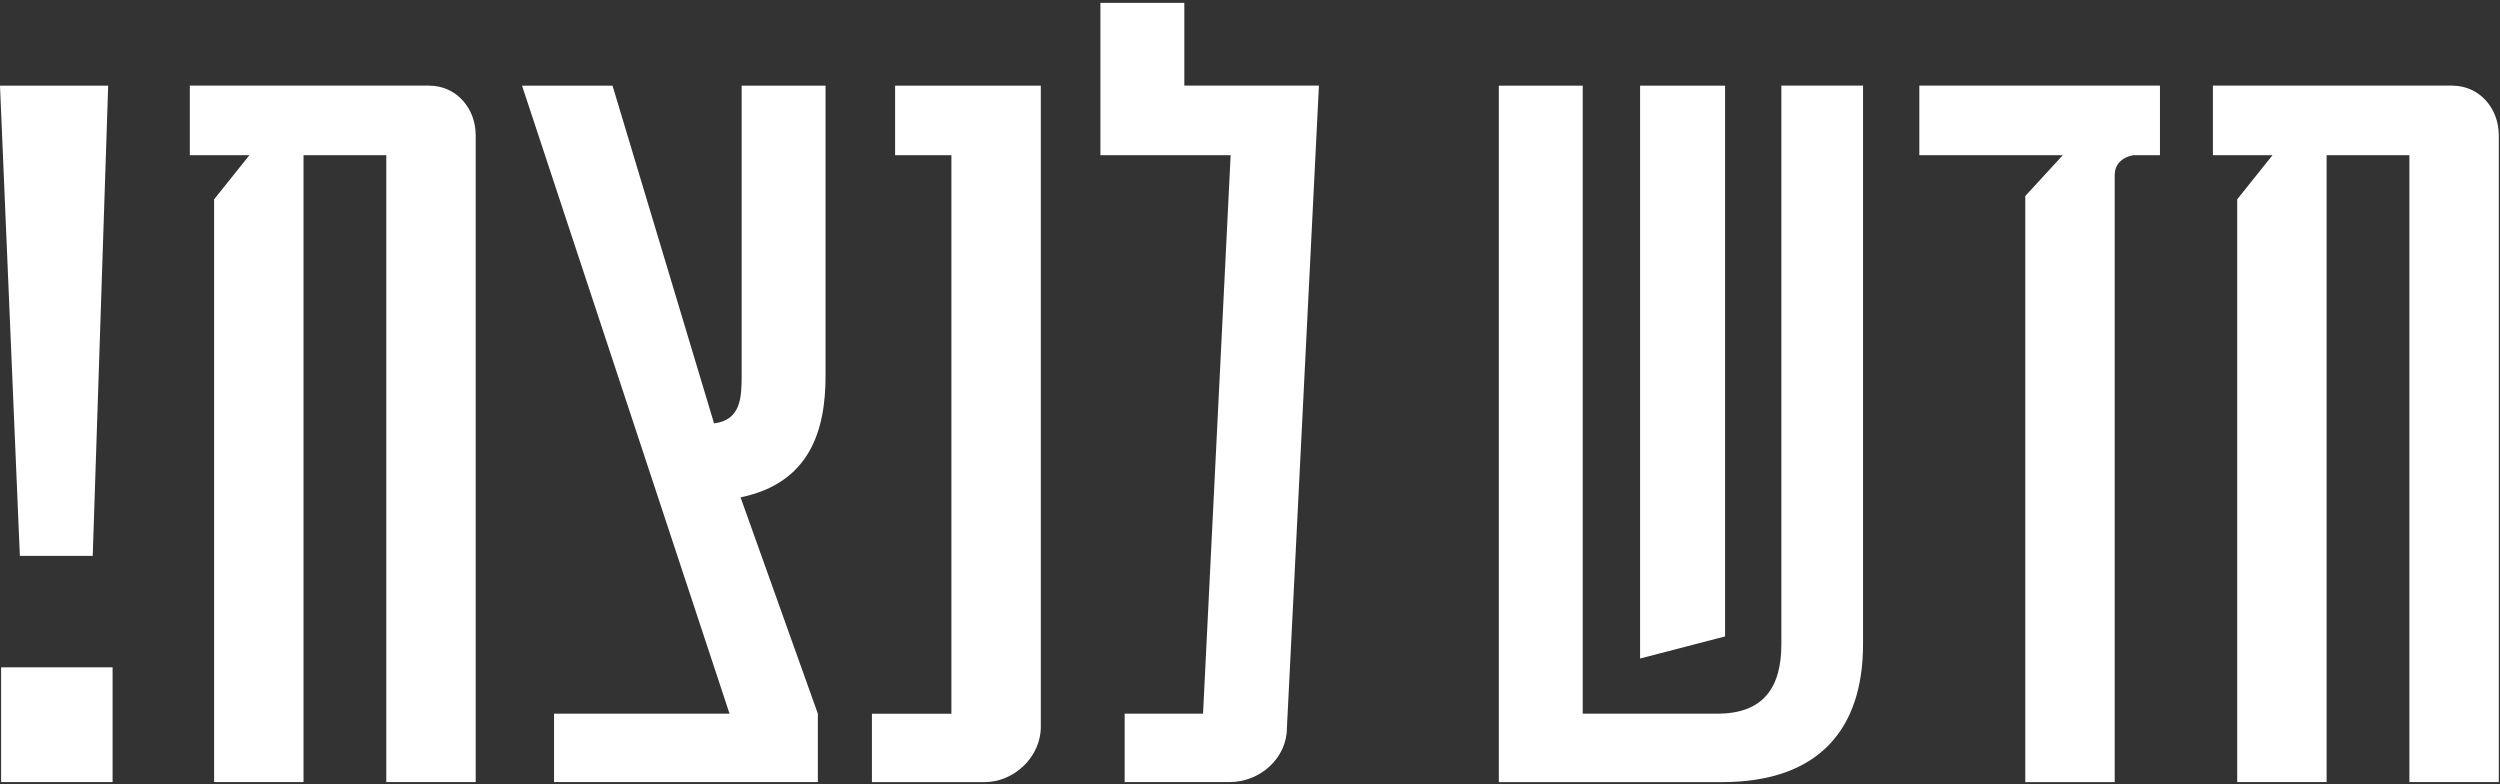
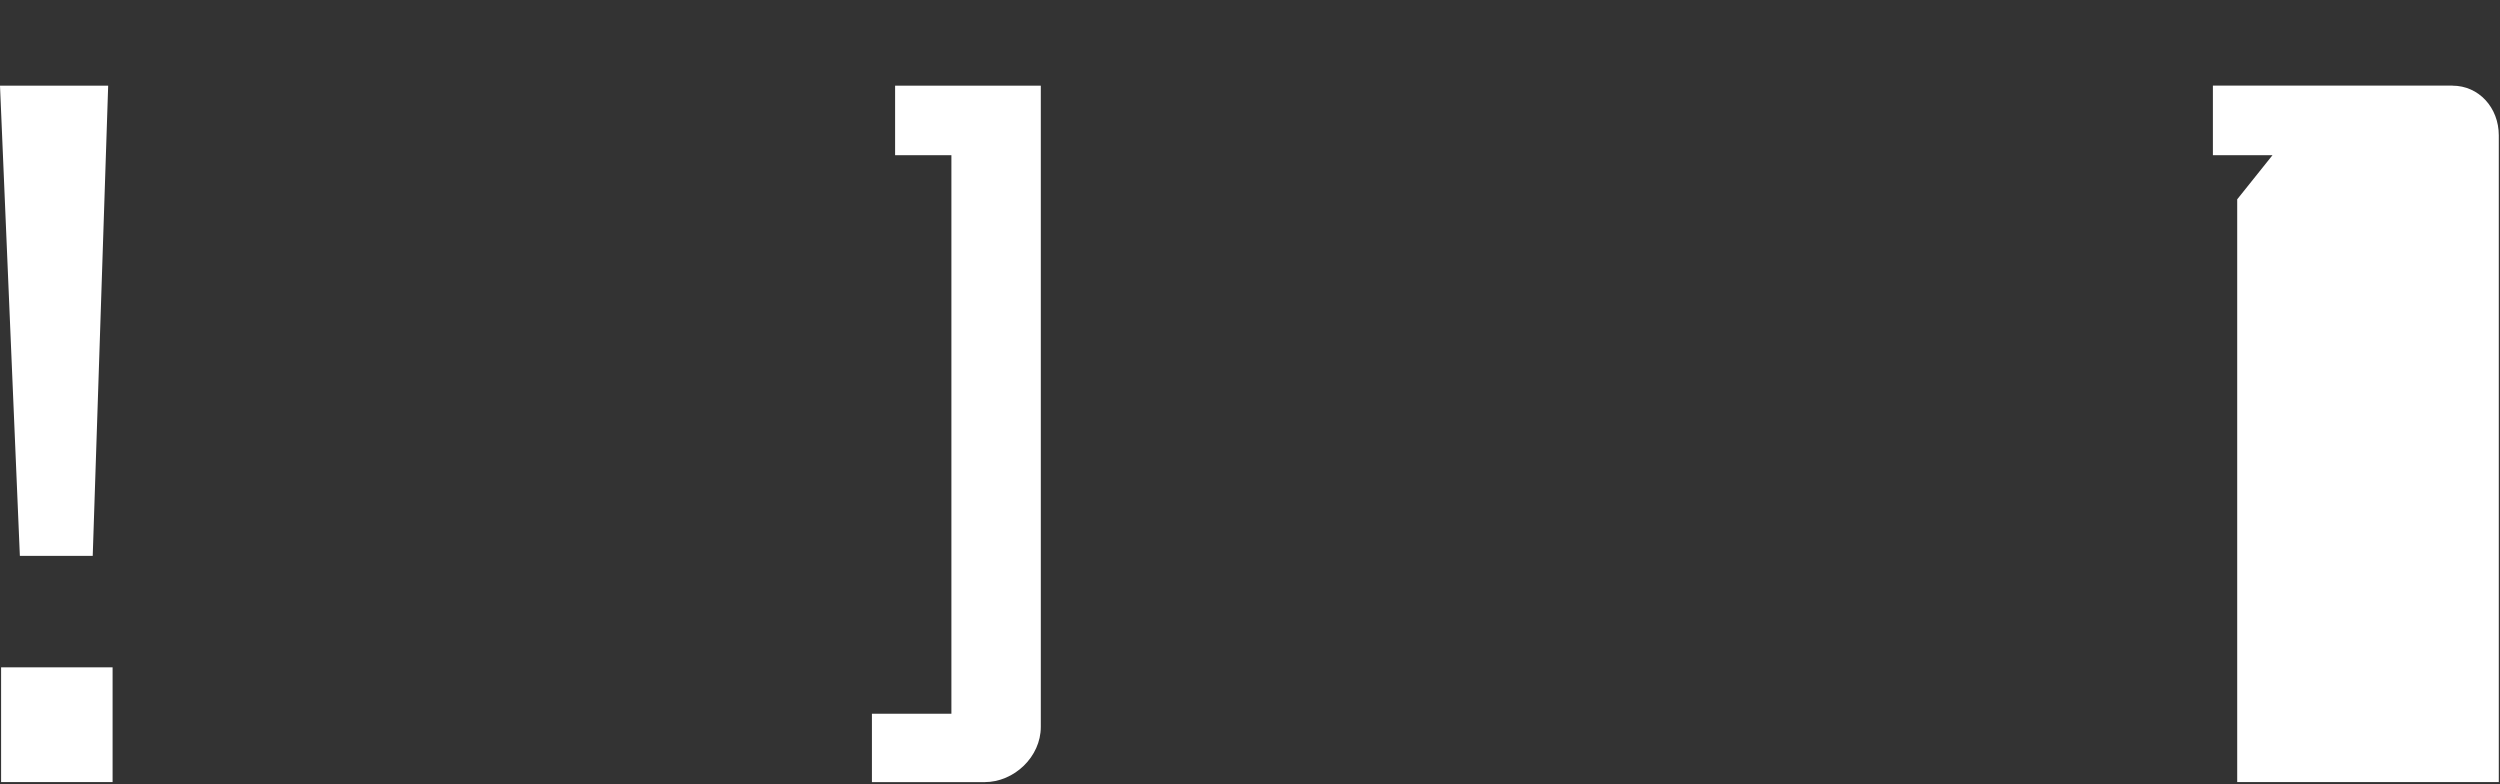
<svg xmlns="http://www.w3.org/2000/svg" width="558" height="175" viewBox="0 0 558 175" fill="none">
  <rect x="0" y="0" width="558" height="175" fill="#333333" stroke="none" />
  <path d="M4.433 124.065L0 19.12H24.144L20.697 124.065H4.433ZM0.245 174.562V148.943H25.13V174.562H0.245Z" fill="white" />
-   <path d="M95.828 19.12C101.743 19.12 106.176 24.049 106.176 30.202V174.562H86.22V34.635H67.747V174.562H47.791V44.487L55.671 34.635H42.365V19.112H95.828V19.12Z" fill="white" />
-   <path d="M182.544 159.292V174.562H123.663V159.292H162.833L116.517 19.12H136.717L159.379 94.502C165.294 93.761 165.539 88.839 165.539 83.909V19.12H184.264V83.909C184.264 95.978 180.817 107.809 165.294 111.011L182.544 159.292Z" fill="white" />
  <path d="M232.308 19.12V162.25C232.308 168.899 226.392 174.57 219.743 174.57H194.613V159.299H212.352V34.643H199.787V19.12H232.308Z" fill="white" />
-   <path d="M294.384 19.12L287.238 162.494C287.238 169.144 281.322 174.562 274.428 174.562H251.025V159.292H268.52L274.68 34.635H245.859H245.614V0.639H264.34V19.112H294.384V19.12Z" fill="white" />
-   <path d="M415.831 19.12V143.777C415.831 162.746 405.979 174.57 384.296 174.57H334.54V19.12H353.265V159.292H383.317C393.666 159.292 397.602 153.376 397.602 143.769V19.112H415.831V19.12ZM366.067 19.12H385.037V142.049L366.067 146.979V19.12Z" fill="white" />
-   <path d="M482.103 19.12V34.643H476.187C476.187 34.643 471.999 35.132 471.999 39.076V174.57H452.043V43.753L460.42 34.635H428.396V19.112H482.103V19.12Z" fill="white" />
-   <path d="M547.381 19.12C553.297 19.12 557.73 24.049 557.73 30.202V174.562H537.774V34.635H519.301V174.562H499.345V44.487L507.225 34.635H493.919V19.112H547.381V19.12Z" fill="white" />
+   <path d="M547.381 19.12C553.297 19.12 557.73 24.049 557.73 30.202V174.562H537.774V34.635V174.562H499.345V44.487L507.225 34.635H493.919V19.112H547.381V19.12Z" fill="white" />
</svg>